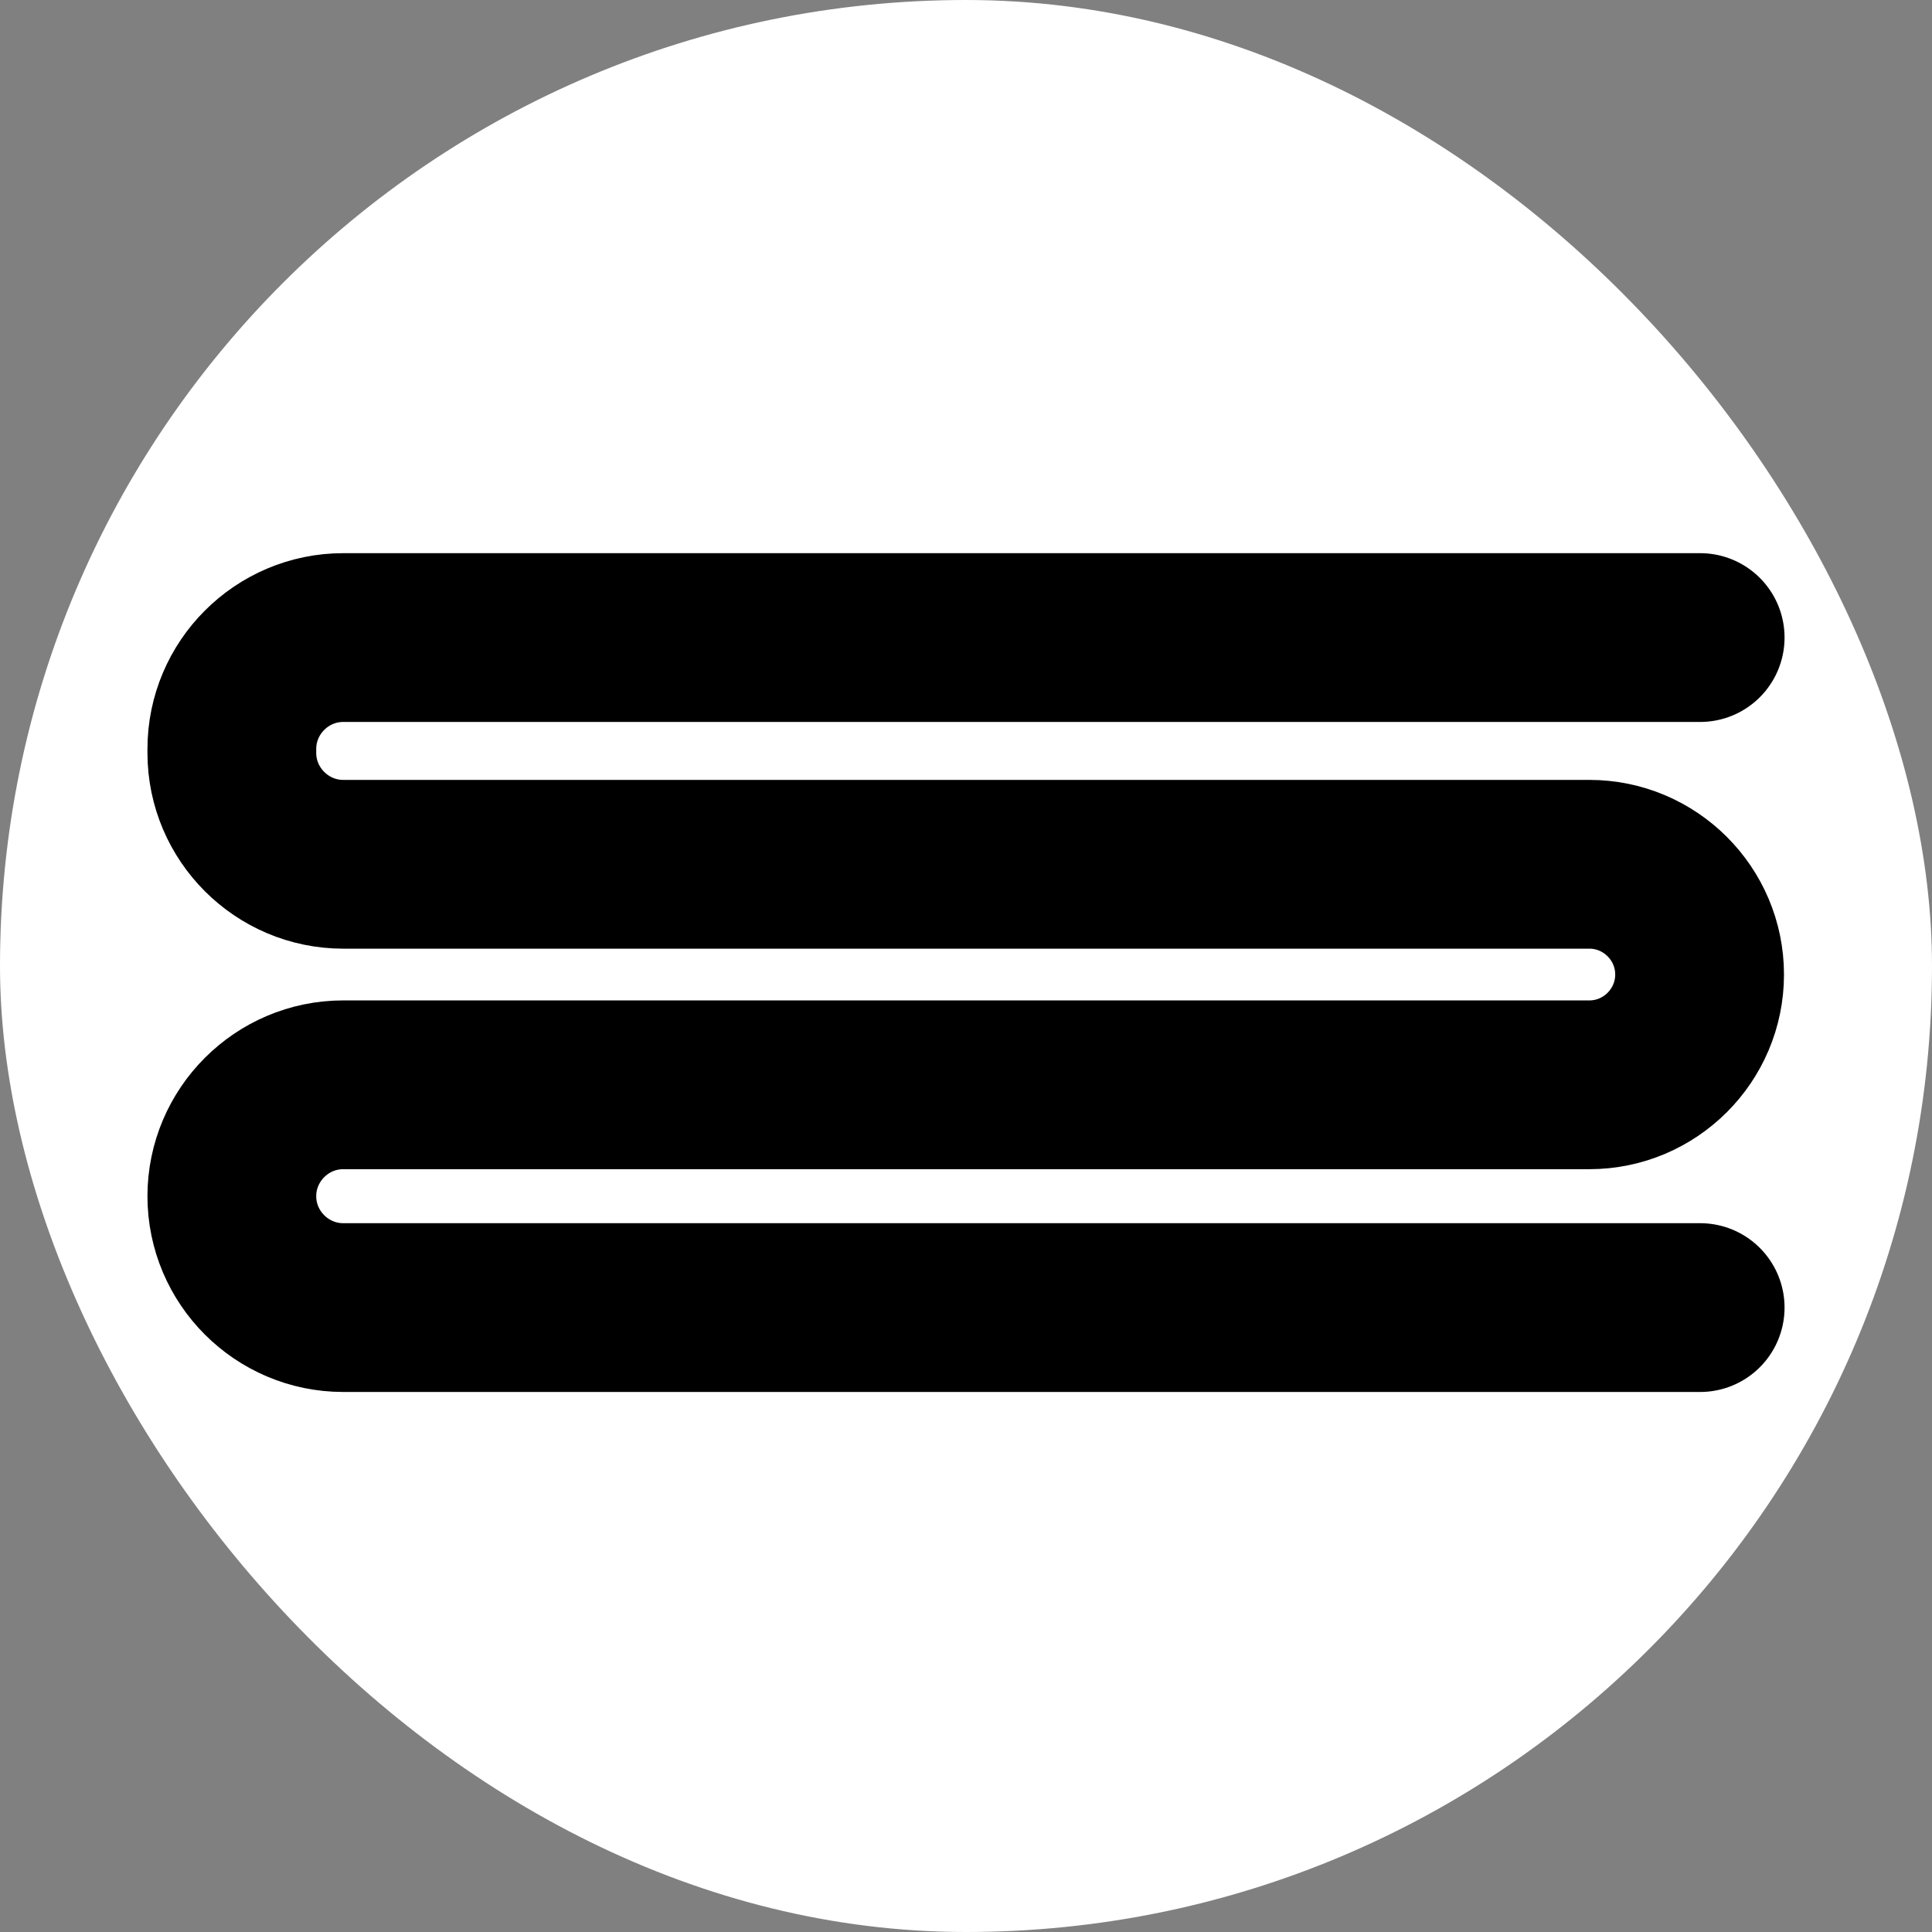
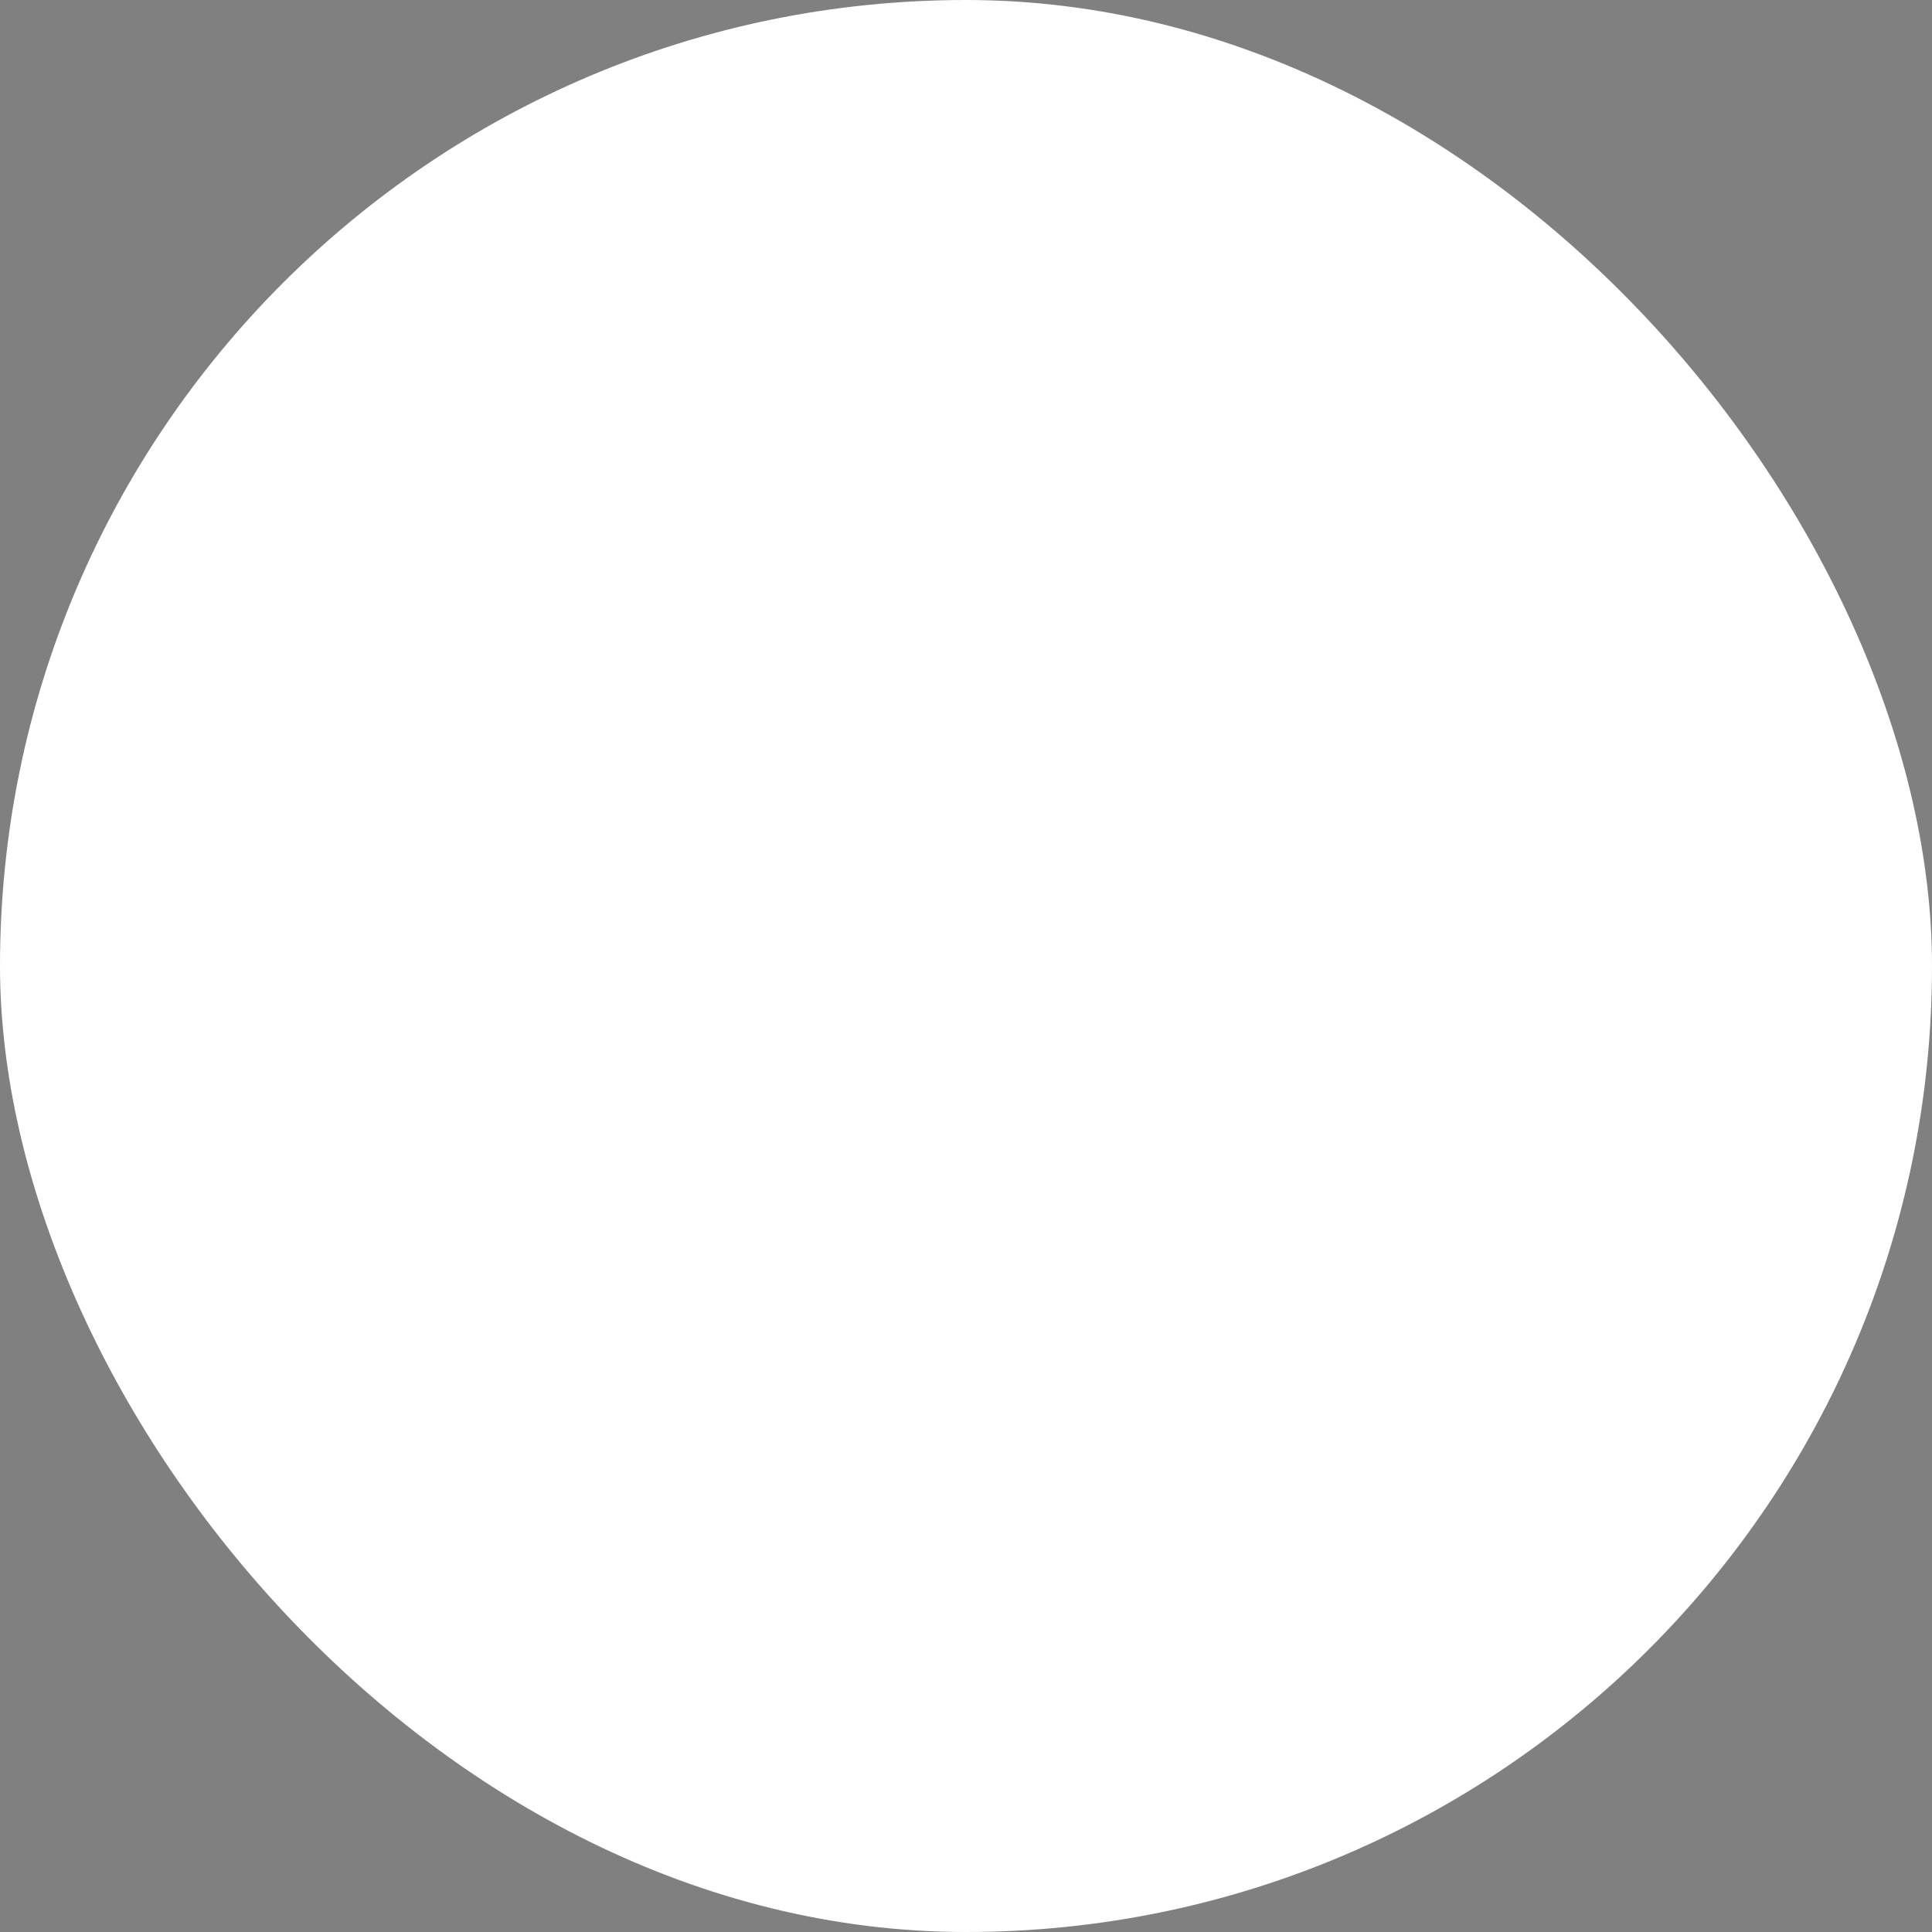
<svg xmlns="http://www.w3.org/2000/svg" width="100" height="100" viewBox="0 0 100 100" fill="none">
  <rect x="0" y="0" width="100" height="100" fill="#808080" stroke="none" />
  <rect width="100" height="100" rx="50" fill="white" />
-   <path d="M88 67.68H17.765C14.592 67.68 12 65.089 12 61.915C12 58.741 14.592 56.149 17.765 56.149H82.264C85.408 56.149 87.971 53.587 87.971 50.442C87.971 47.297 85.408 44.735 82.264 44.735H17.765C14.592 44.735 12 42.143 12 38.969V38.766C12 35.592 14.592 33 17.765 33H88" stroke="black" stroke-width="8.736" stroke-miterlimit="10" stroke-linecap="round" stroke-linejoin="round" />
</svg>